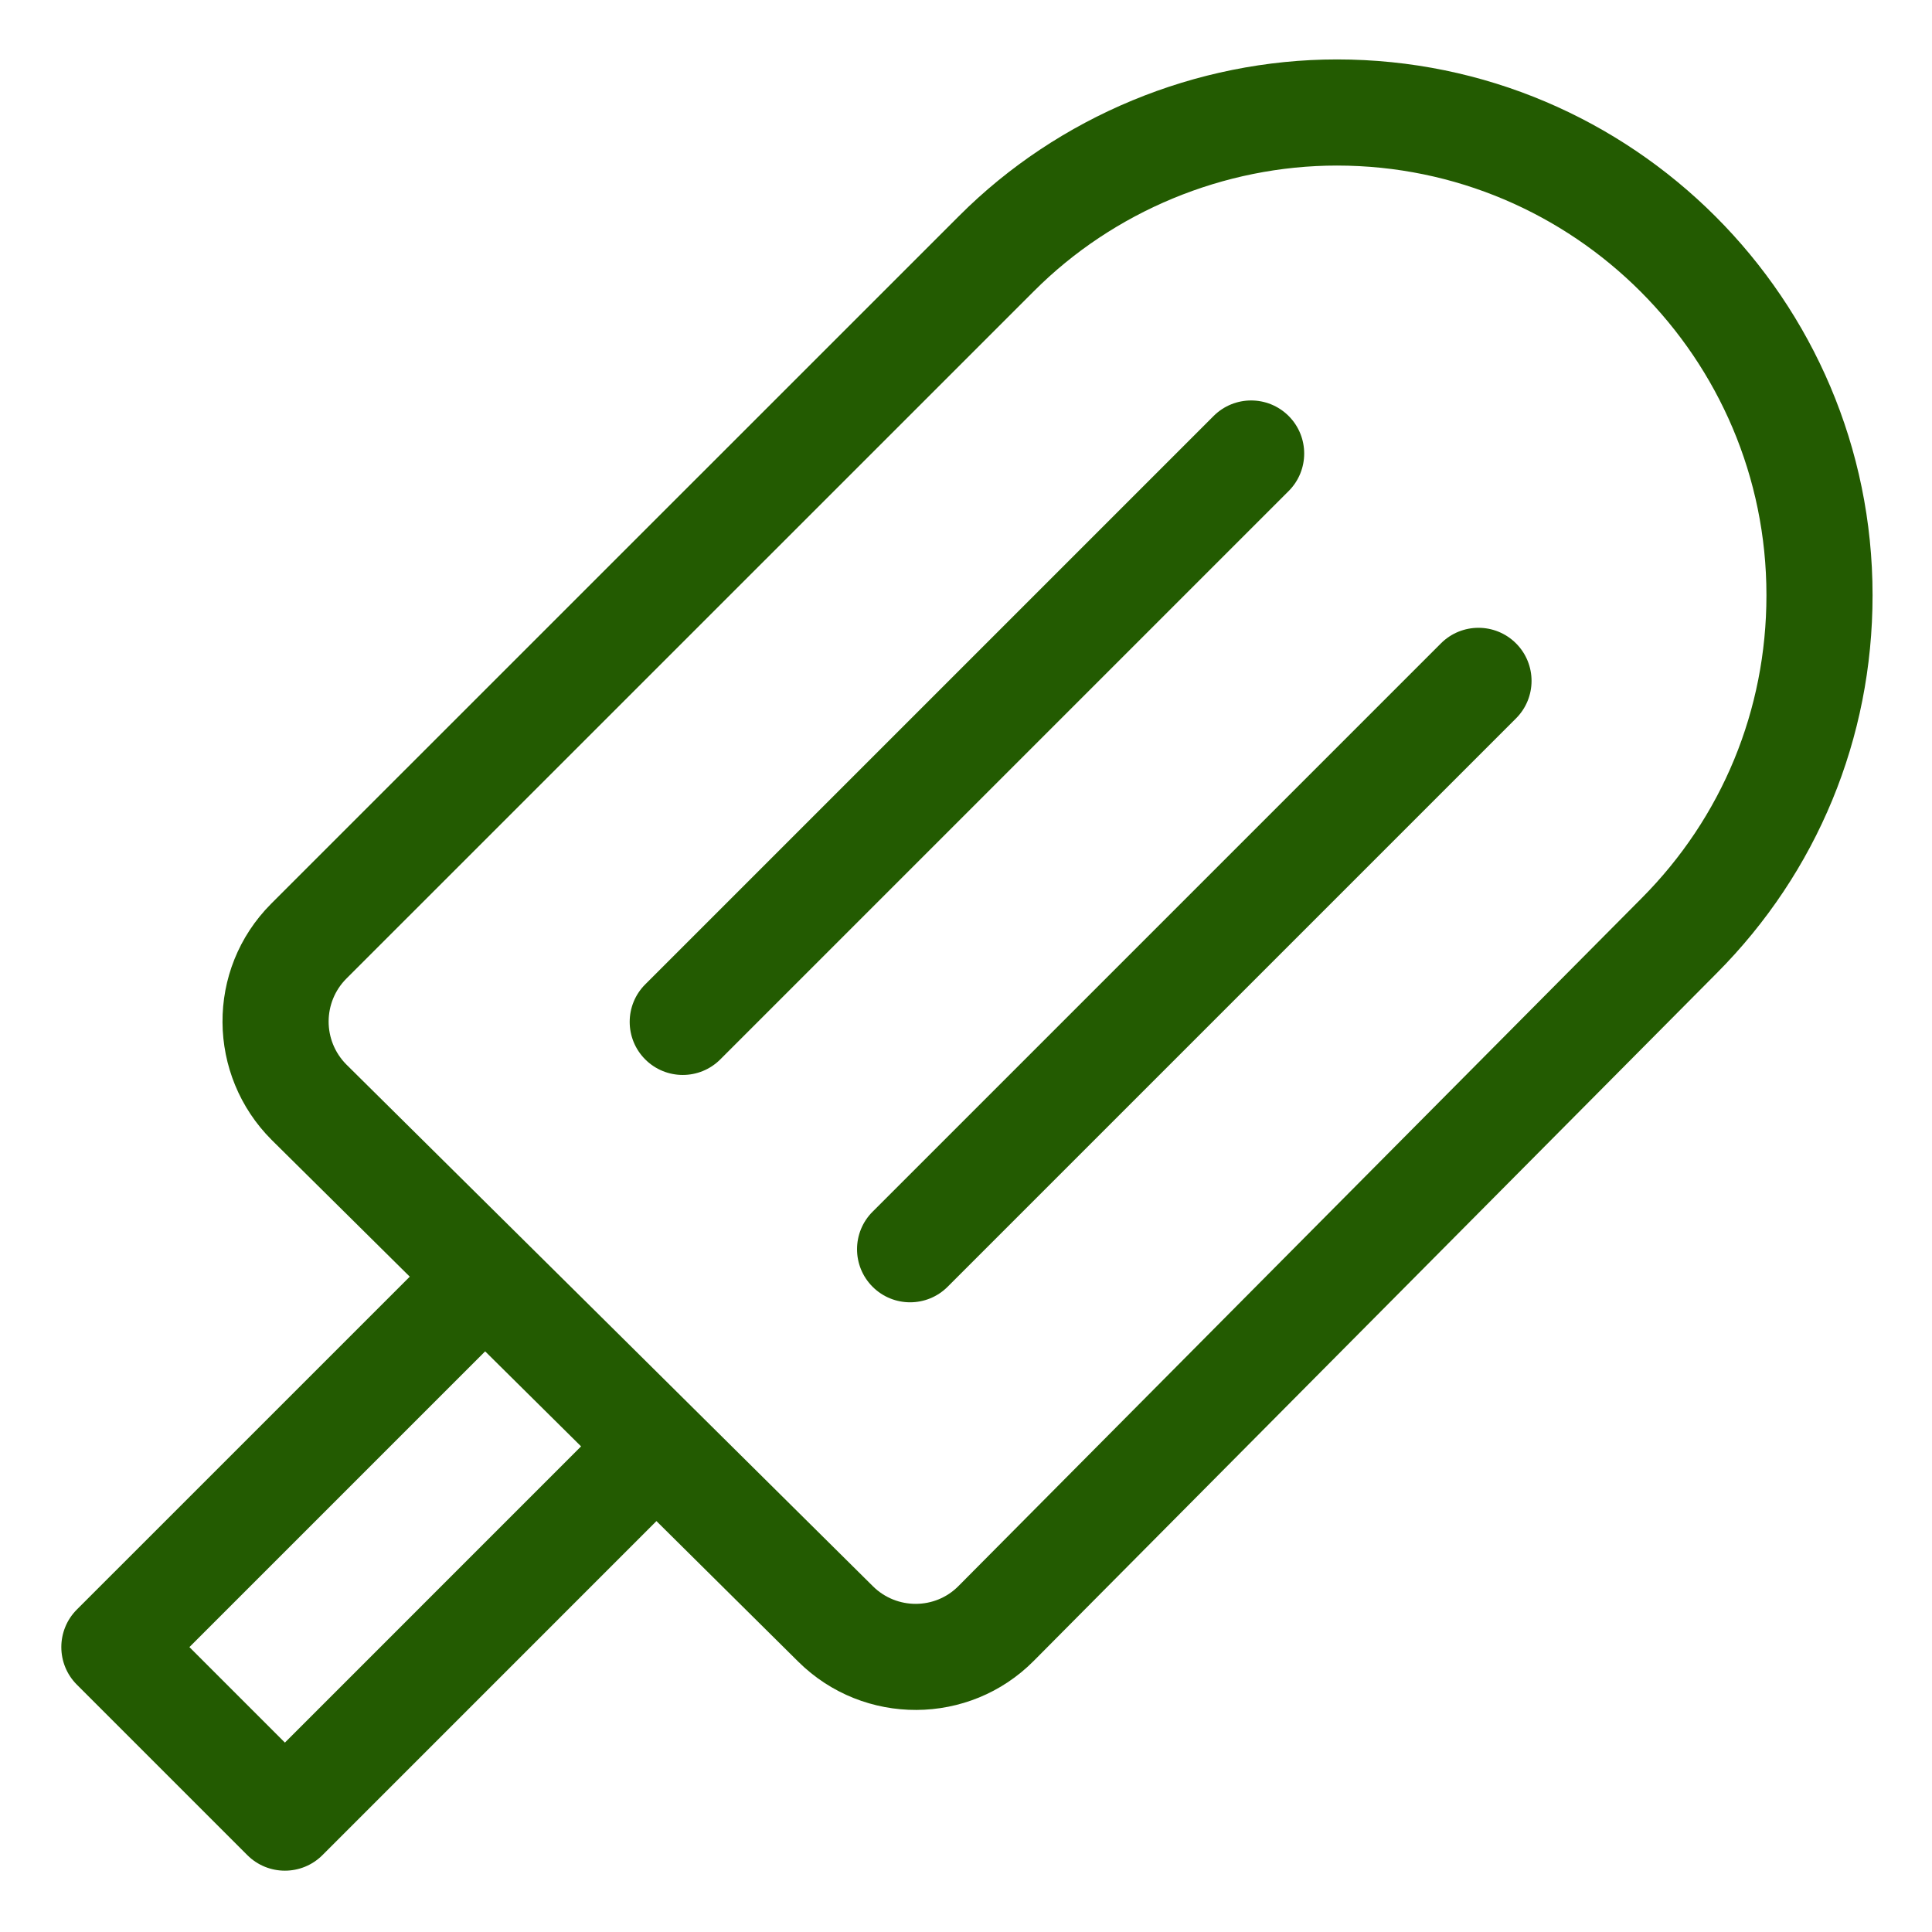
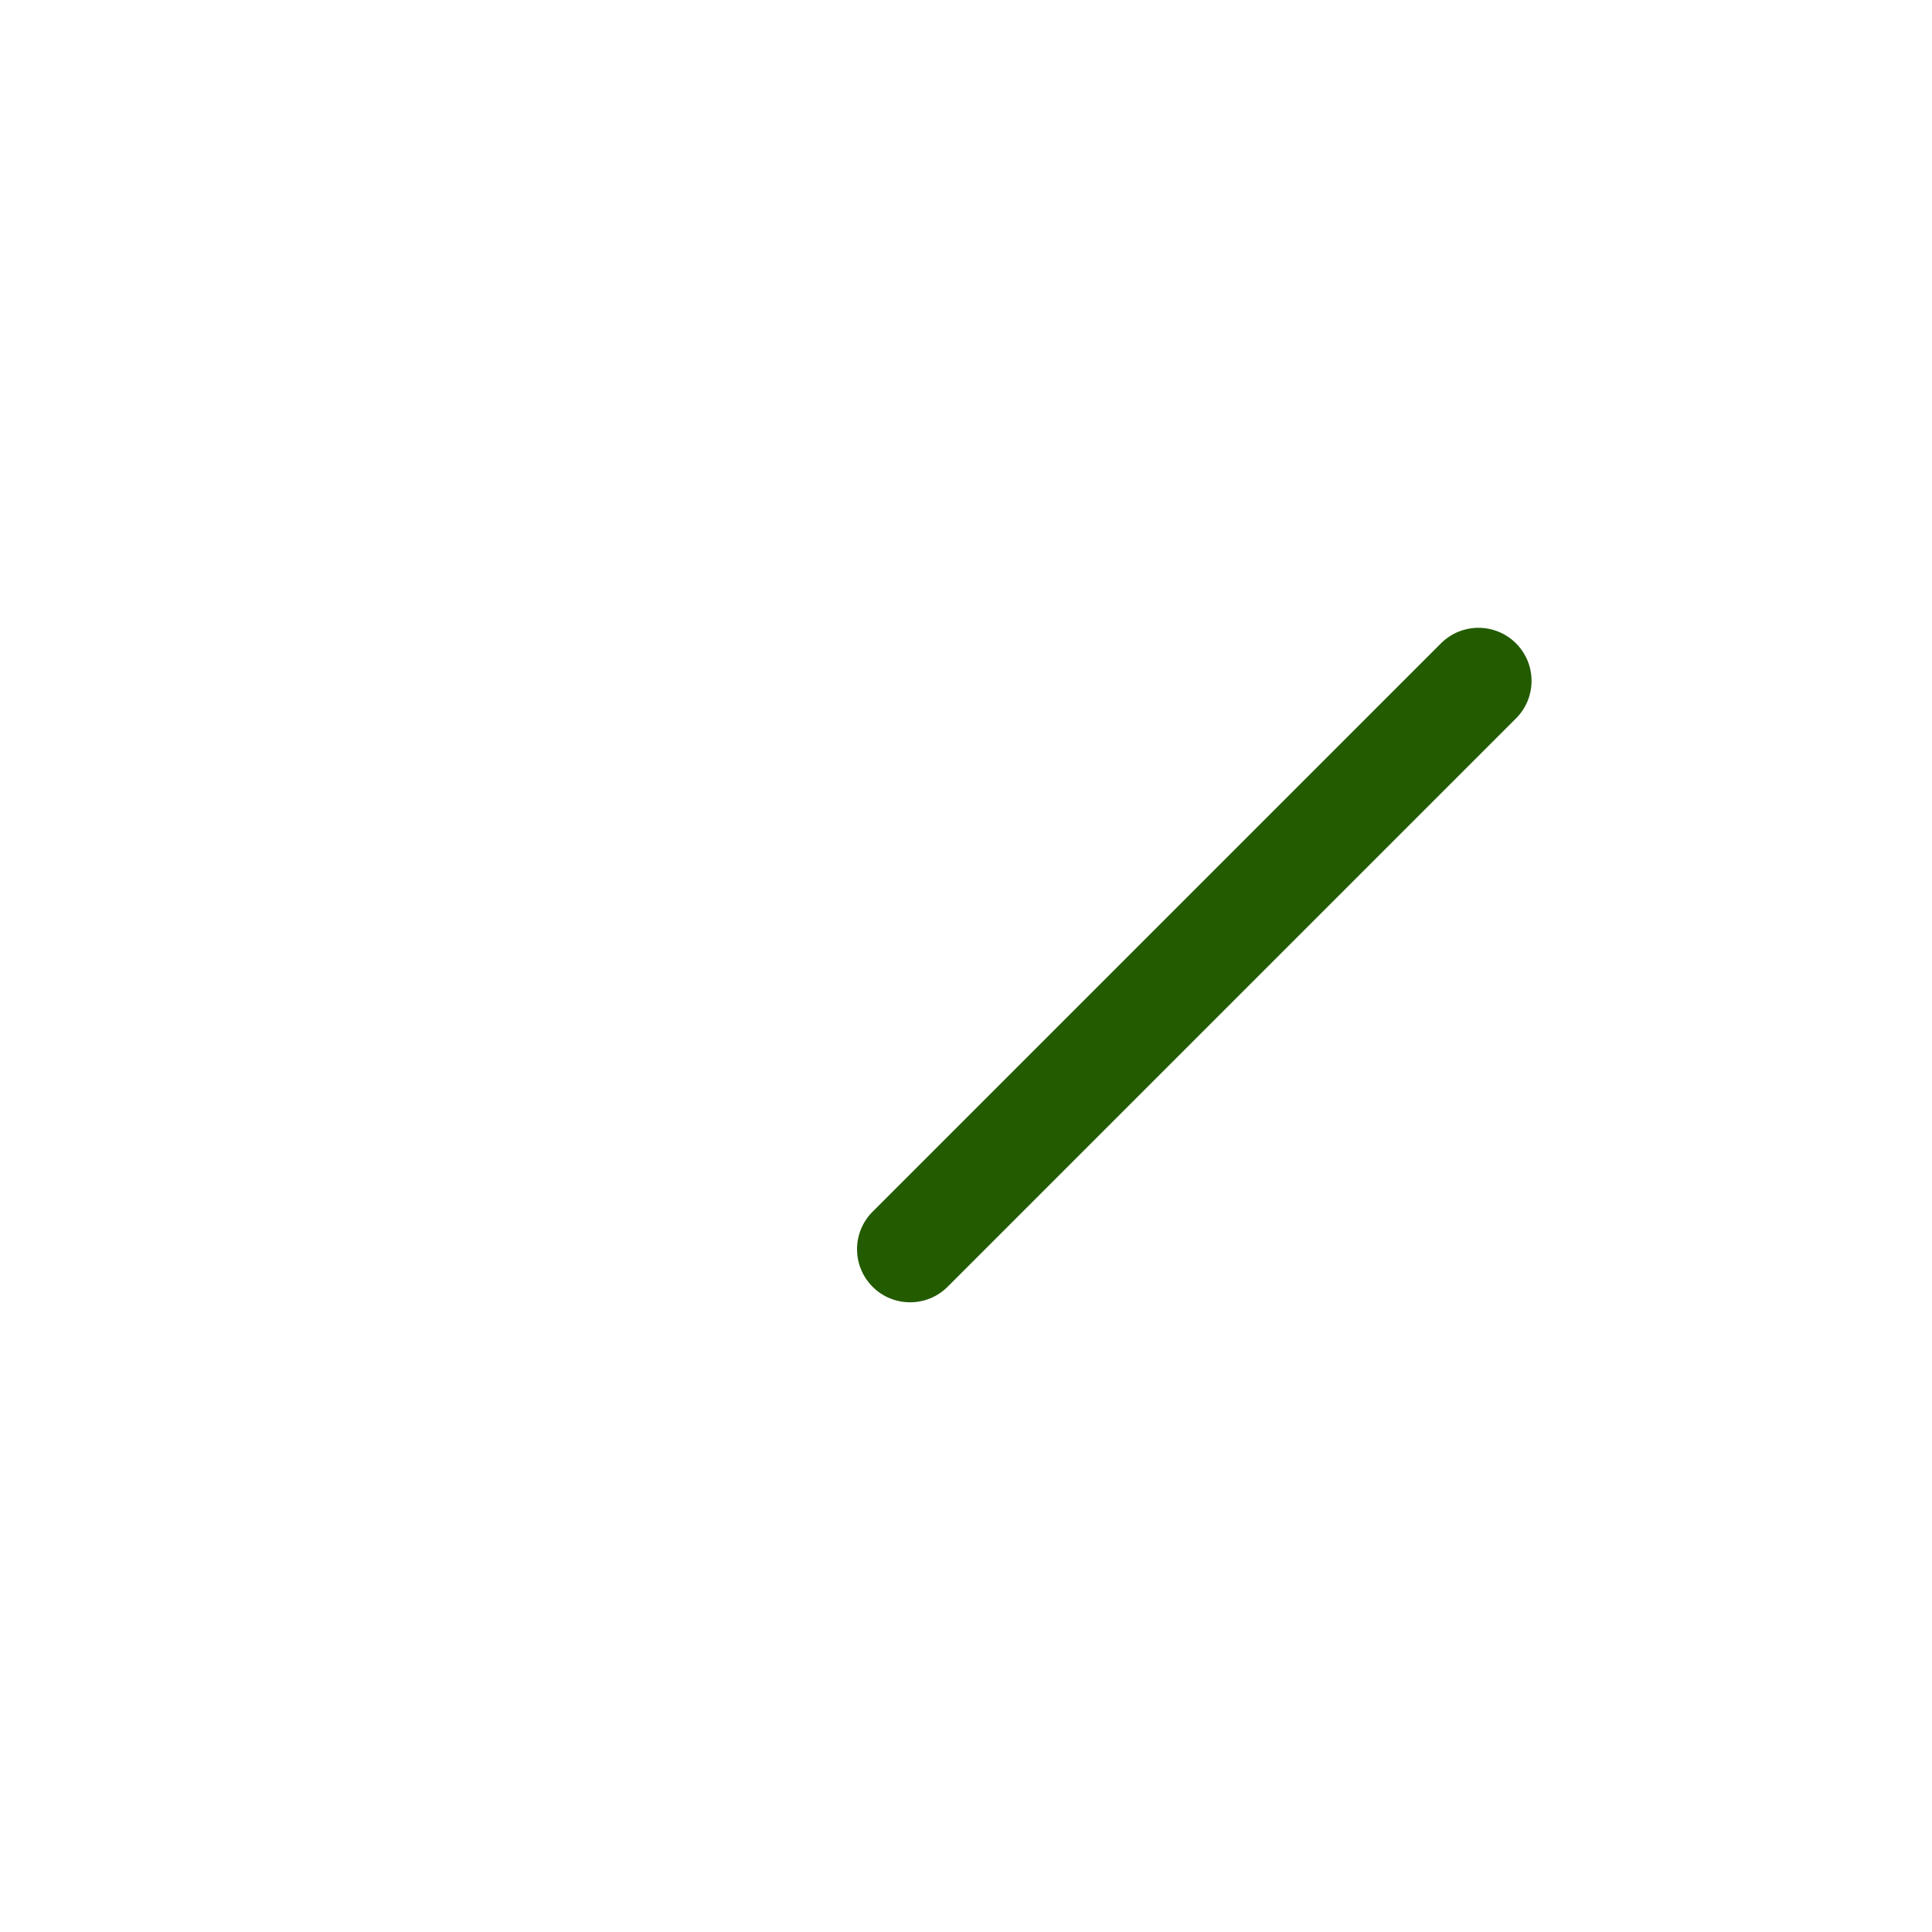
<svg xmlns="http://www.w3.org/2000/svg" height="512px" viewBox="-21 -21 682 682.669" width="512px">
  <g>
-     <path d="m451.07 0c-49.785 0-98.477 20.176-133.551 55.336l-243.02 242.977c-23.277 23.336-22.676 60.664.168 83.488 12.715 12.59 29.793 29.496 48.789 48.312l-117.641 117.625c-7.309 7.332-7.309 19.207 0 26.527l60.25 60.25c7.328 7.316 19.203 7.316 26.527 0l118.027-118.039c19.047 18.859 36.523 36.199 50.137 49.699 23.102 22.863 60.449 22.66 83.215-.336l241.289-242.965c35.512-35.664 55.07-83.051 55.07-133.453v-.184c0-104.352-84.895-189.238-189.262-189.238zm-371.738 594.742-33.738-33.742 104.5-104.5c11.191 11.086 22.629 22.41 33.891 33.574zm523.5-405.32c0 40.418-15.672 78.414-44.133 106.988-.016.016-.027.027-.027.027l-241.328 242.984c-8.262 8.367-21.82 8.391-30.199.113-47.586-47.211-142.523-141.25-186.023-184.32-8.535-8.527-8.328-22.137-.09-30.402l243.012-242.977c28.117-28.172 67.129-44.336 107.027-44.336 83.688 0 151.762 68.078 151.762 151.738zm0 0" data-original="#000000" class="active-path" data-old_color="#000000" fill="#235B01" />
-     <path d="m434.012 125.992c-7.324-7.32-19.195-7.32-26.52 0l-200.836 200.836c-7.32 7.316-7.32 19.191 0 26.512 7.328 7.324 19.199 7.324 26.52 0l200.836-200.832c7.316-7.32 7.316-19.191 0-26.516zm0 0" data-original="#000000" class="active-path" data-old_color="#000000" fill="#235B01" />
    <path d="m487.824 206.328-200.832 200.828c-7.324 7.328-7.324 19.195 0 26.52 7.324 7.324 19.195 7.32 26.516 0l200.836-200.832c7.324-7.32 7.324-19.195 0-26.516-7.324-7.324-19.195-7.324-26.52 0zm0 0" data-original="#000000" class="active-path" data-old_color="#000000" fill="#235B01" />
  </g>
</svg>